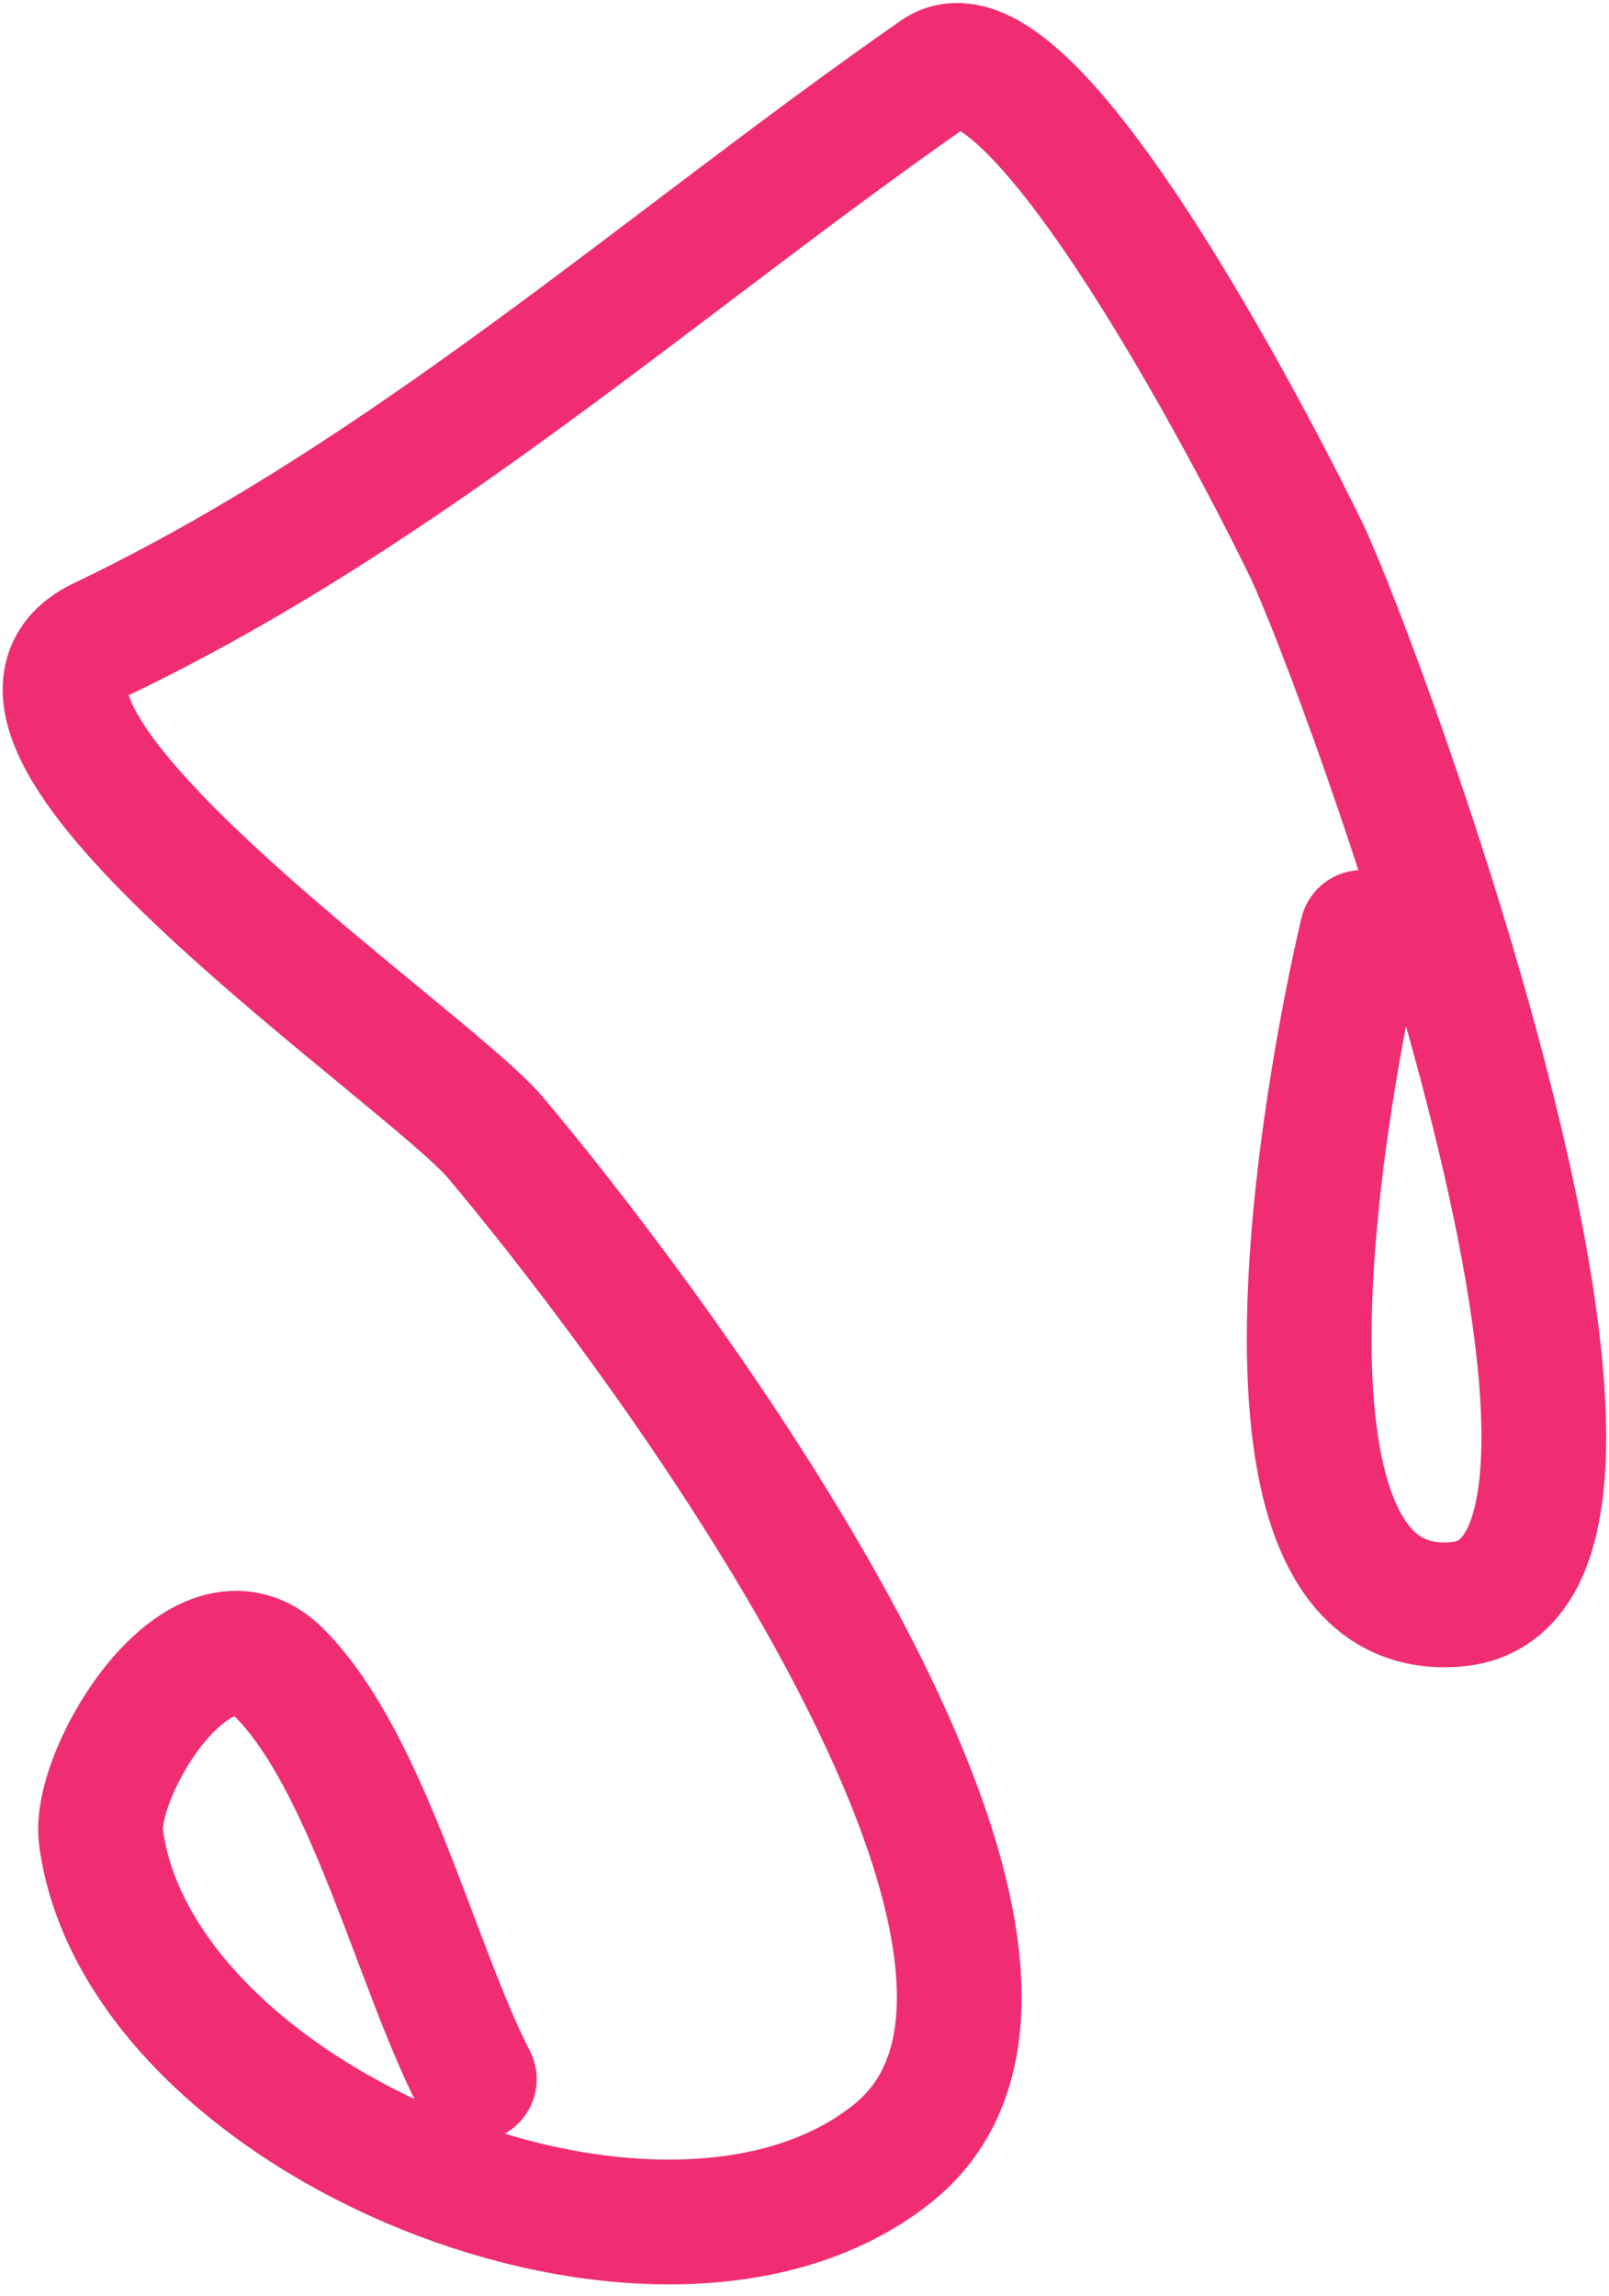
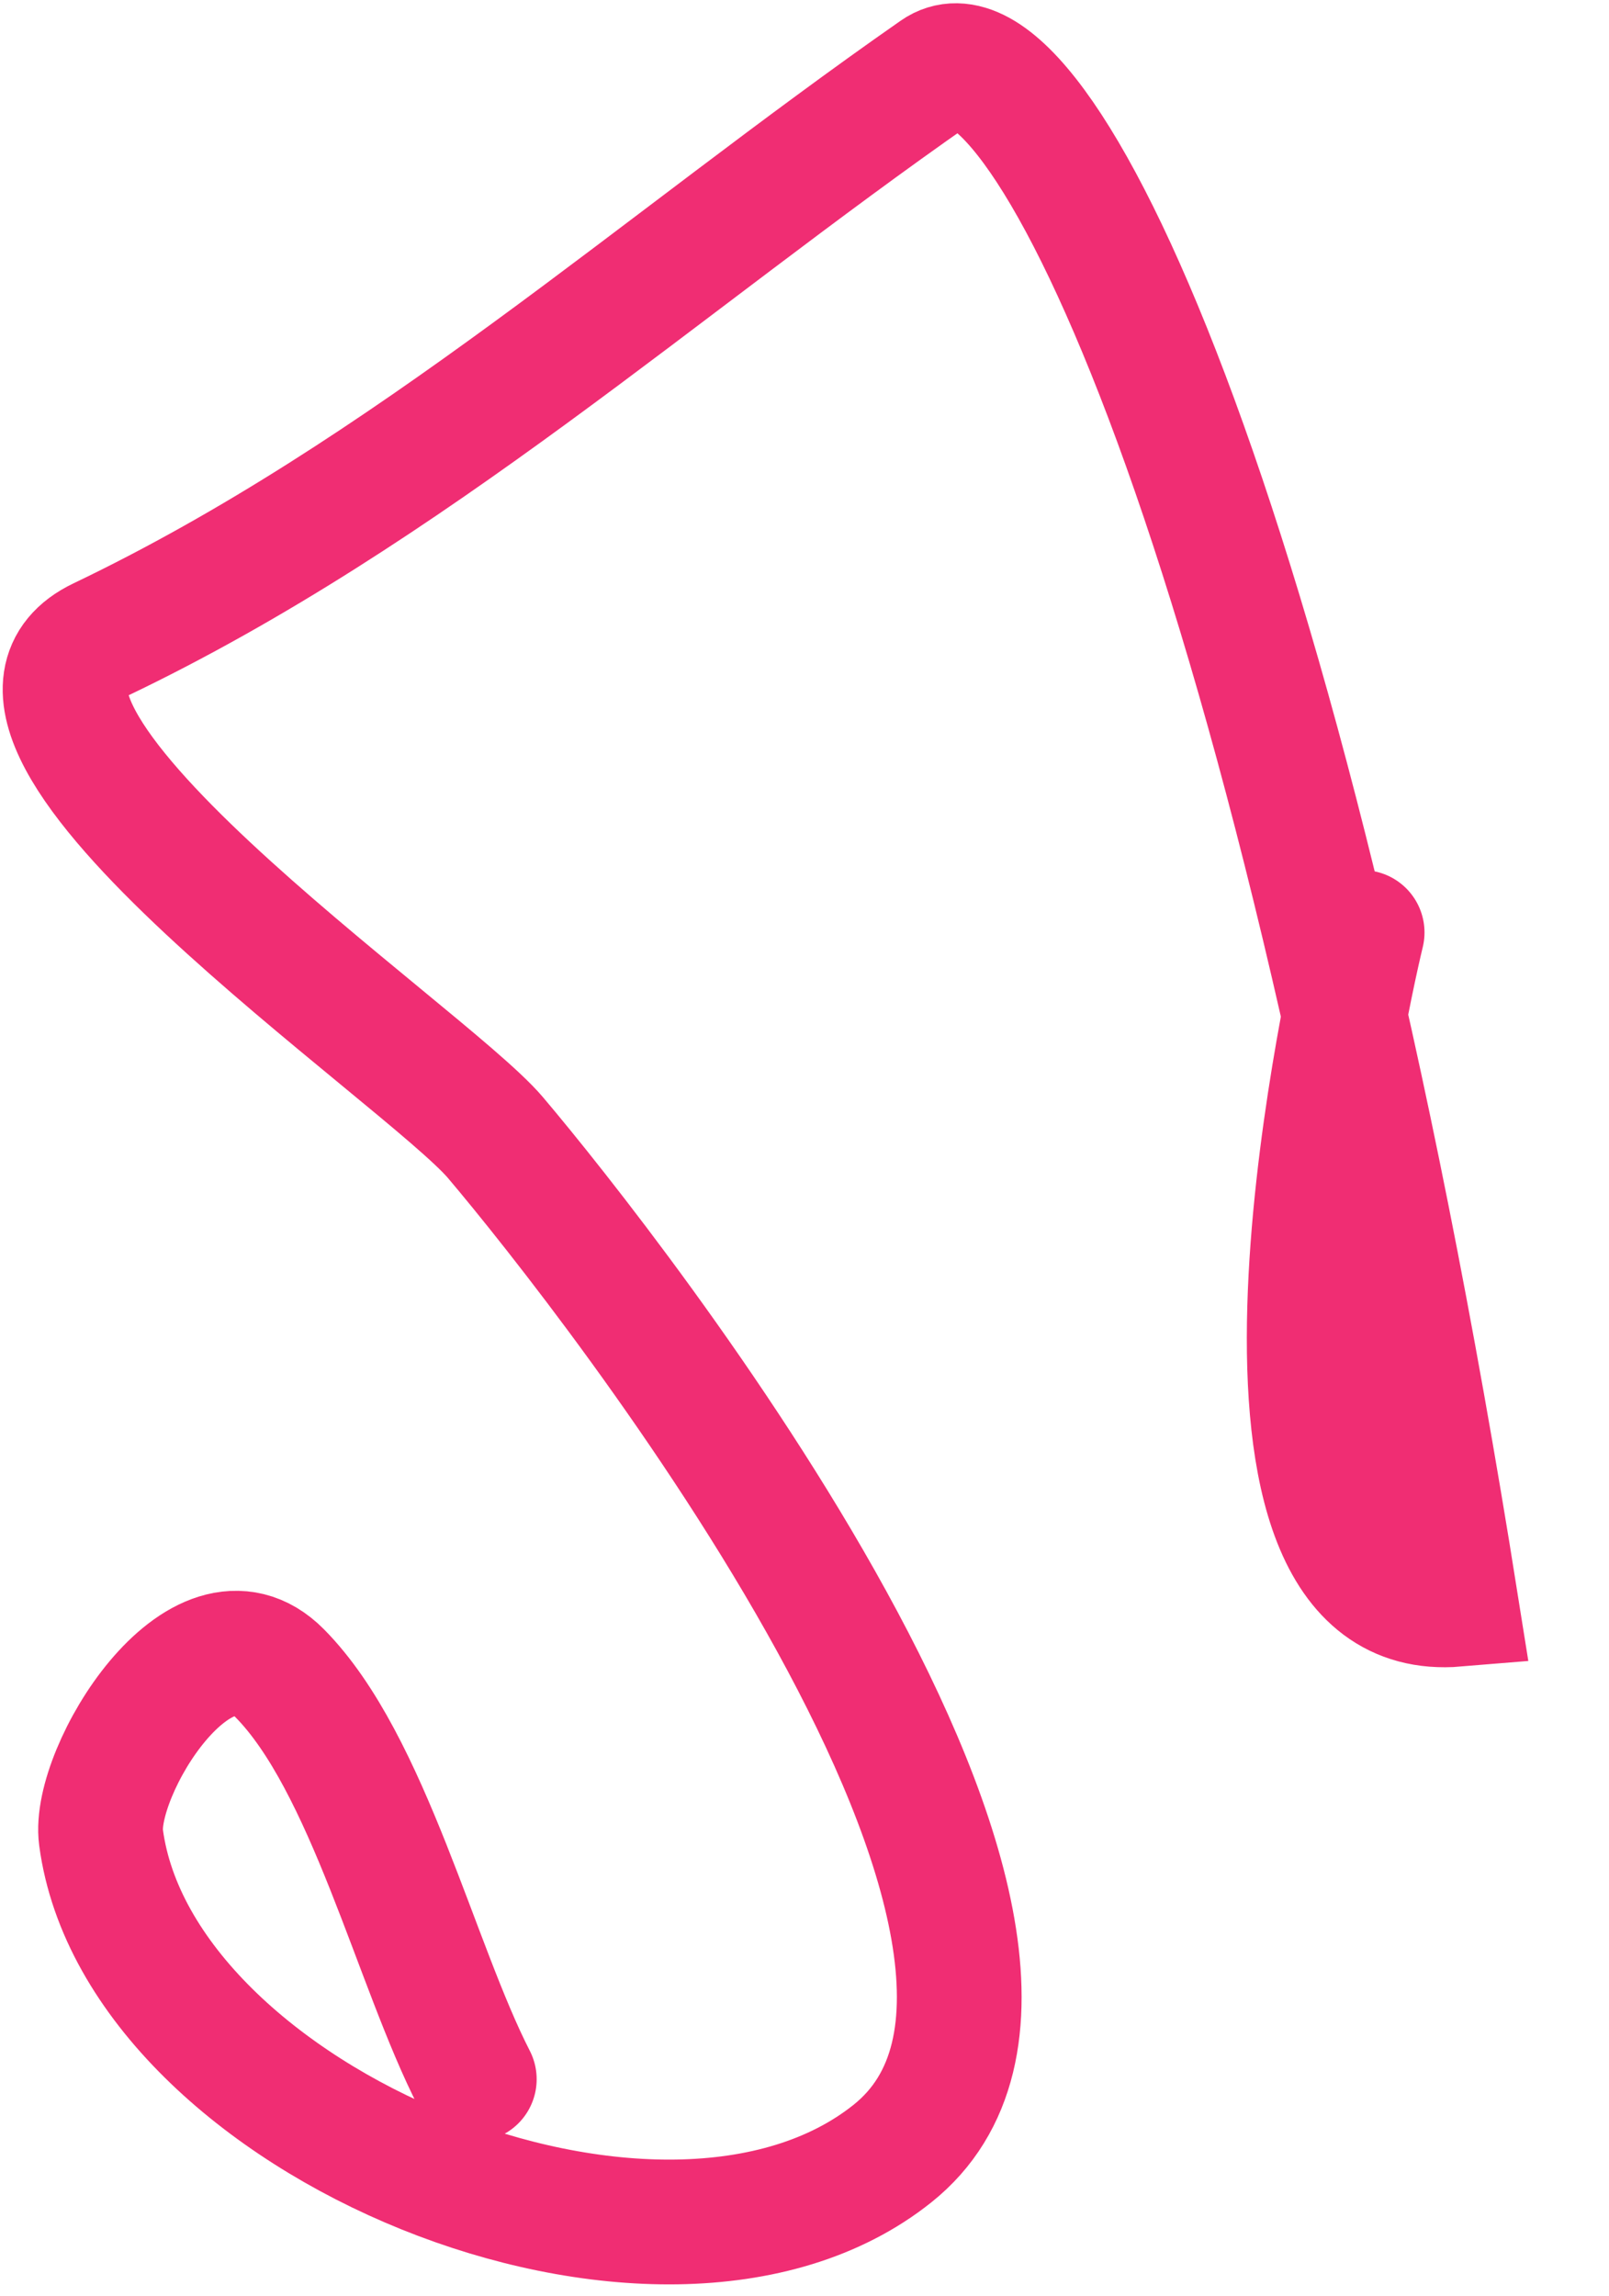
<svg xmlns="http://www.w3.org/2000/svg" width="129" height="184" viewBox="0 0 129 184" fill="none">
-   <path d="M109.208 74.731C107.57 81.527 97.109 130.211 116.748 128.577C136.405 126.942 109.011 53.058 104.777 44.173C102.616 39.636 82.906 0.299 75.072 5.759C52.997 21.144 32.801 39.425 8.051 51.261C-5.584 57.782 34.085 84.519 39.723 91.171C49.009 102.128 91.731 156.47 71.557 172.587C53.075 187.354 11.149 170.094 8.101 147.263C7.399 142.004 16.124 127.735 22.418 134.09C29.538 141.278 33.324 157.469 38.026 166.633" stroke="#F02D73" stroke-width="10" stroke-linecap="round" />
+   <path d="M109.208 74.731C107.57 81.527 97.109 130.211 116.748 128.577C102.616 39.636 82.906 0.299 75.072 5.759C52.997 21.144 32.801 39.425 8.051 51.261C-5.584 57.782 34.085 84.519 39.723 91.171C49.009 102.128 91.731 156.47 71.557 172.587C53.075 187.354 11.149 170.094 8.101 147.263C7.399 142.004 16.124 127.735 22.418 134.09C29.538 141.278 33.324 157.469 38.026 166.633" stroke="#F02D73" stroke-width="10" stroke-linecap="round" />
</svg>